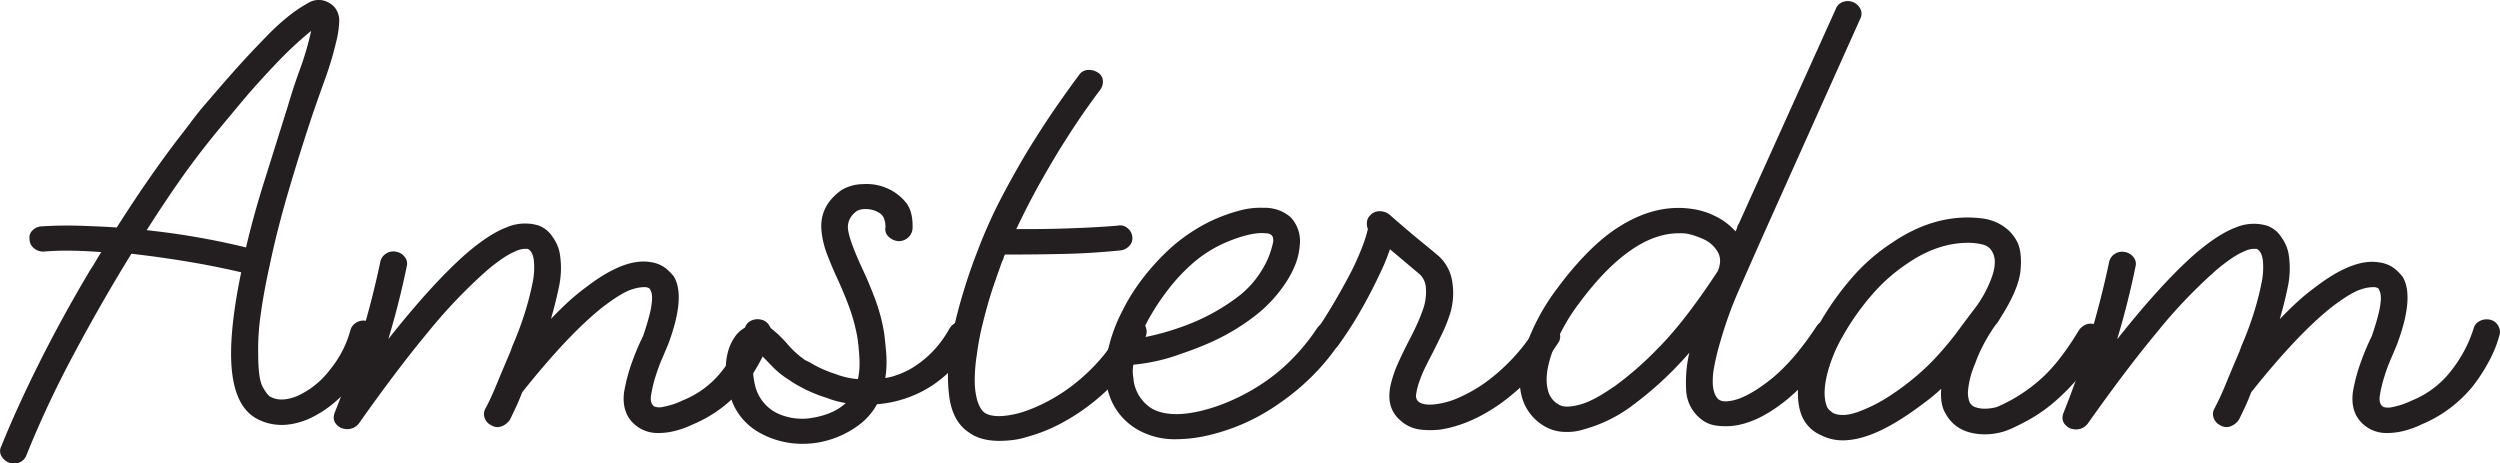
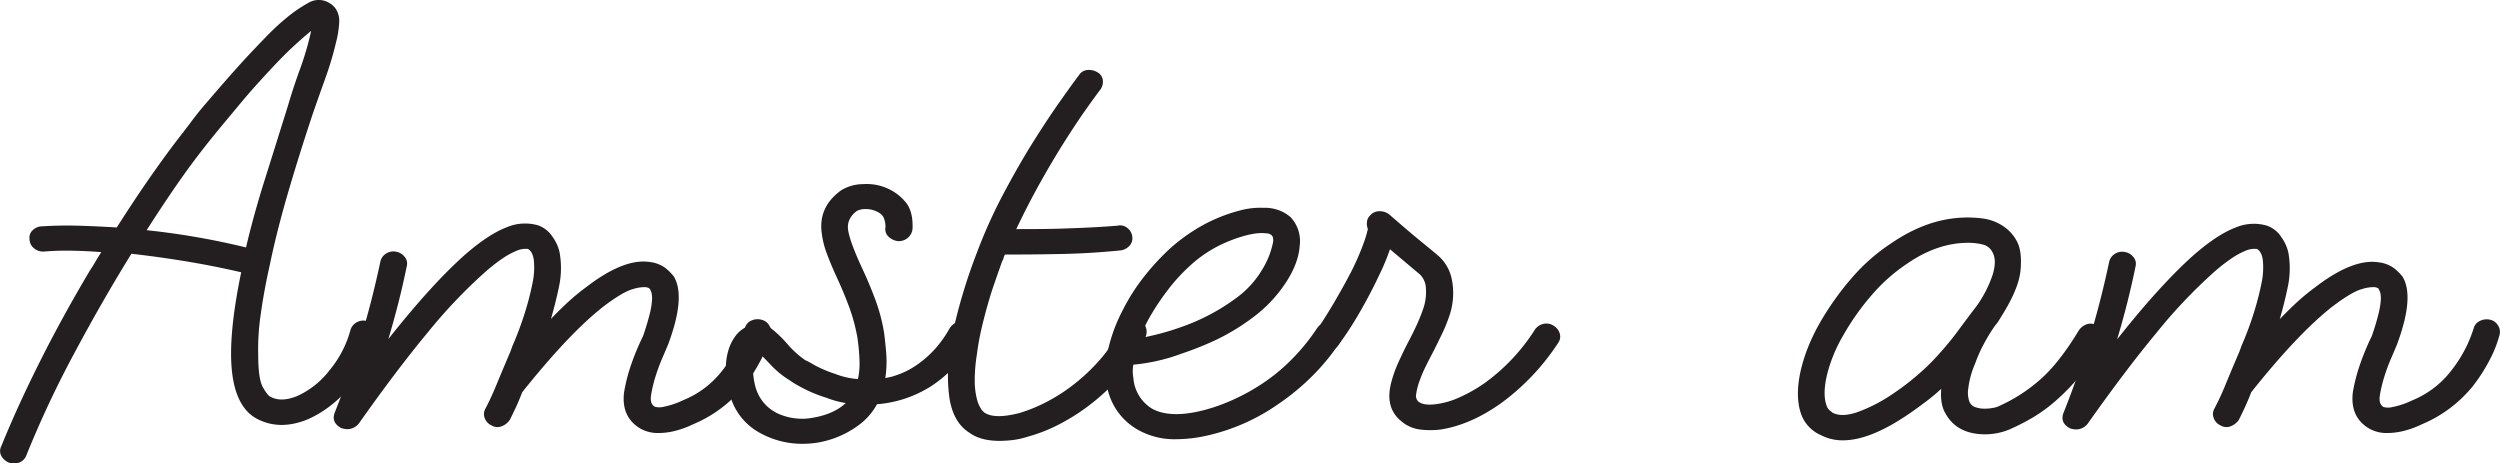
<svg xmlns="http://www.w3.org/2000/svg" data-name="Layer 1" viewBox="0 0 780 144.56">
  <path d="M114.31 164.18a3.81 3.81 0 0 1 2.59 1.82 3.94 3.94 0 0 1 .47 3.05 45.38 45.38 0 0 1-3.16 8.15 36.67 36.67 0 0 1-4.88 7.43 40.94 40.94 0 0 1-6.22 6 34.28 34.28 0 0 1-7 4.21q-8.61 3.57-15.7 0-6.7-3.4-8-14.61T75.25 149q-8.62-2-17.14-3.4T41 143.22q-9.18 14.86-17.8 31A319.91 319.91 0 0 0 8.23 206.1a3.87 3.87 0 0 1-4 2.51 3.45 3.45 0 0 1-1.34-.18 4.76 4.76 0 0 1-2.49-2.15 3.21 3.21 0 0 1 0-3q5-12.36 12.06-26.43t15.7-28.58c.64-.95 1.22-1.88 1.73-2.77s1.08-1.82 1.72-2.78c-2.94-.24-5.93-.39-9-.45a89.1 89.1 0 0 0-9 .27 4.46 4.46 0 0 1-3.16-1.16 3.69 3.69 0 0 1-1.24-2.78 3.12 3.12 0 0 1 1.05-2.78 4.22 4.22 0 0 1 3-1.16q5.74-.36 11.58-.18t11.59.54q5.35-8.43 10.63-16t10.24-13.88c.25-.36 1-1.29 2.11-2.78S61.94 99 63.66 97s3.7-4.32 5.94-6.89 4.5-5.11 6.8-7.62q3.82-4.11 7.08-7.43a70 70 0 0 1 5.94-5.47 43 43 0 0 1 6.7-4.59 6.25 6.25 0 0 1 6.51-.09 6 6 0 0 1 2.2 2 6.87 6.87 0 0 1 1 4.12 30.62 30.62 0 0 1-.95 6.09 101.31 101.31 0 0 1-3.35 11.28q-2 5.56-3.93 11.11-4.41 13.26-7.85 25.08t-5.55 22q-1.92 8.59-2.87 15.68a74 74 0 0 0-.77 12.45q0 7.53 1.44 10.12c1 1.74 1.75 2.72 2.39 3 2.17 1.19 4.91 1.14 8.23-.18a26.56 26.56 0 0 0 10.25-8.15 33.25 33.25 0 0 0 6.41-12.27 3.94 3.94 0 0 1 1.82-2.51 4.14 4.14 0 0 1 3.21-.55Zm-50.17-54.64q-4.41 5.55-9 12.18t-9.38 14.15a234.75 234.75 0 0 1 31 5.38q2.3-9.85 5.74-20.79t7.3-23.29q1.73-5.91 3.83-11.64a92.13 92.13 0 0 0 3.45-11.83q-2.08 1.62-5.94 5.2T80.8 89.65q-3.26 3.59-6 6.9t-5.07 6.09c-1.54 1.85-2.78 3.37-3.74 4.57s-1.59 1.97-1.85 2.33Z" transform="translate(0 -64.05)" style="fill:#231f20" />
  <path d="M237.62 163.82a3.7 3.7 0 0 1 2.39 1.79 3.56 3.56 0 0 1 .48 2.87 36.89 36.89 0 0 1-3.16 8 54 54 0 0 1-5.26 8.15 40.85 40.85 0 0 1-15.9 11.83 28.6 28.6 0 0 1-4.69 1.79 21.31 21.31 0 0 1-6.22.9 10.88 10.88 0 0 1-5.55-1.44q-5.94-3.59-5-11.28a54.08 54.08 0 0 1 2.3-8.87 76.57 76.57 0 0 1 3.64-8.69q1.34-3.94 2-6.63a25.13 25.13 0 0 0 .76-4.3 8.64 8.64 0 0 0-.09-2.33 5.53 5.53 0 0 0-.39-1.08 2.2 2.2 0 0 0-.38-.53 2.92 2.92 0 0 0-1.15-.36 11.82 11.82 0 0 0-4 .63c-2 .53-5.11 2.36-9.19 5.46q-10.72 8.43-25.28 26.7c-.64 1.67-1.27 3.19-1.91 4.56s-1.28 2.72-1.92 4a5.4 5.4 0 0 1-2.58 2.06 3.53 3.53 0 0 1-3.16-.27 4 4 0 0 1-2.11-2.24 3.42 3.42 0 0 1 .2-3q1.71-3.22 3.44-7.43t4.41-10.49l.57-1.61a100.87 100.87 0 0 0 4-10.75 89.52 89.52 0 0 0 2.3-9 23.23 23.23 0 0 0 .38-7.07c-.26-1.85-.89-3-1.91-3.5h-1.06a7.57 7.57 0 0 0-2.48.63 24.18 24.18 0 0 0-4.12 2.24 53.35 53.35 0 0 0-5.94 4.66 160.65 160.65 0 0 0-17.42 18.36q-9.77 11.75-21.64 28.58a4.65 4.65 0 0 1-3.64 1.79 6.6 6.6 0 0 1-1.91-.36q-3.25-1.78-1.92-5a286.88 286.88 0 0 0 14.17-46.94 3.94 3.94 0 0 1 1.82-2.51 4.14 4.14 0 0 1 3.16-.54 4.24 4.24 0 0 1 2.68 1.7 3.21 3.21 0 0 1 .58 2.78q-2.31 11.28-5.75 22.75 13.59-17.19 24.13-26.51 7.28-6.27 12.73-8.33a14.58 14.58 0 0 1 9.86-.63 8.76 8.76 0 0 1 4.5 3.58 13 13 0 0 1 2.2 4.84 27.8 27.8 0 0 1-.19 10.75q-1 4.83-2.49 10 2.88-3 5.56-5.46a67.13 67.13 0 0 1 5.36-4.39q11.87-9.14 19.91-7.88a10.11 10.11 0 0 1 4.88 1.88 16.18 16.18 0 0 1 2.59 2.59q3.82 6.28-1.72 21.15c-.39.95-1 2.39-1.82 4.3a56.7 56.7 0 0 0-2.21 6 40 40 0 0 0-1.34 5.73c-.25 1.73.13 2.9 1.15 3.49a5.35 5.35 0 0 0 2.88 0 24.4 24.4 0 0 0 5.93-2 29.27 29.27 0 0 0 12.06-9 42.94 42.94 0 0 0 5.37-8.6 45.29 45.29 0 0 0 1.91-5 3.54 3.54 0 0 1 1.92-2.24 4.69 4.69 0 0 1 3.28-.28Z" transform="translate(0 -64.05)" style="fill:#231f20" />
  <path d="M302.15 164.62a4.63 4.63 0 0 1 2.1 2.41 3.06 3.06 0 0 1-.38 2.95 45.83 45.83 0 0 1-2.77 4.38 42.07 42.07 0 0 1-4.5 5.27 39.18 39.18 0 0 1-6.23 5 36.67 36.67 0 0 1-16.75 5.54 19.77 19.77 0 0 1-5.36 6.26 29.54 29.54 0 0 1-7.95 4.34 28.69 28.69 0 0 1-10.05 1.75 27.12 27.12 0 0 1-13.79-3.76 19 19 0 0 1-8.81-11.83 32.43 32.43 0 0 1-1.15-6.89 19.22 19.22 0 0 1 .68-6.45 14.4 14.4 0 0 1 2.58-5.11 9.29 9.29 0 0 1 4.6-3 8.53 8.53 0 0 1 2.87-.26 6.74 6.74 0 0 1 3.64 1.52 35.93 35.93 0 0 1 4.88 4.75 29.31 29.31 0 0 0 5.46 4.92 21.19 21.19 0 0 1 2.68 1.44 38.46 38.46 0 0 0 6.7 2.86 23.66 23.66 0 0 0 7.08 1.61 23.06 23.06 0 0 0 .48-5.82 62.83 62.83 0 0 0-.67-7.25 56.83 56.83 0 0 0-2.68-9.77q-1.72-4.56-3.64-8.69c-1.15-2.51-2.17-4.92-3.06-7.25a27.49 27.49 0 0 1-1.72-6.72q-1.15-8.24 6.12-13.44a13.31 13.31 0 0 1 6.8-1.88 15.85 15.85 0 0 1 8.33 1.7 14.92 14.92 0 0 1 4.69 3.67q2.58 2.76 2.39 8.48a4.19 4.19 0 0 1-1.43 2.87 4.42 4.42 0 0 1-3 1.07 5 5 0 0 1-3-1.34 3.11 3.11 0 0 1-1.05-2.77 6.64 6.64 0 0 0-.67-3.49 3.82 3.82 0 0 0-1.44-1.34 7.8 7.8 0 0 0-3.83-1.07 6.15 6.15 0 0 0-2.87.53c-2.3 1.67-3.22 3.76-2.78 6.26s1.89 6.37 4.31 11.62q2.12 4.47 4 9.47a55.62 55.62 0 0 1 2.88 10.72c.25 1.91.48 4.08.67 6.53a34.27 34.27 0 0 1-.29 7.59c.64-.12 1.21-.24 1.72-.36a12.62 12.62 0 0 0 1.73-.53 24.47 24.47 0 0 0 6-2.95 31.88 31.88 0 0 0 4.88-4 32.92 32.92 0 0 0 3.54-4.2 34.64 34.64 0 0 0 2.2-3.49 4.83 4.83 0 0 1 2.59-2 4.12 4.12 0 0 1 3.27.15Zm-49 29.84q6.9-1.08 10.72-4.66a28.65 28.65 0 0 1-5.93-1.61 44.64 44.64 0 0 1-8.14-3.41 32 32 0 0 1-3.54-2.15 27.28 27.28 0 0 1-5-3.94c-1.28-1.31-2.43-2.51-3.45-3.58a4 4 0 0 0-1.53-1.61 6.31 6.31 0 0 0-1.15 2.68 22.08 22.08 0 0 0 .58 8.6 12.9 12.9 0 0 0 7.94 8.69 18 18 0 0 0 5.17 1.17 16.5 16.5 0 0 0 4.31-.18Z" transform="translate(0 -64.05)" style="fill:#231f20" />
  <path d="M355 163.82a3.69 3.69 0 0 1 2.39 2.06 4.11 4.11 0 0 1 .09 3.14 44.63 44.63 0 0 1-7 11.37 66.35 66.35 0 0 1-9.39 9.14 64.2 64.2 0 0 1-10.43 6.81 50 50 0 0 1-10.15 4 25.31 25.31 0 0 1-4.5 1 36 36 0 0 1-4.12.26q-5.93 0-9.38-2.5-5.17-3.23-6.32-11.11a50.79 50.79 0 0 1 .19-14.51 80.23 80.23 0 0 1 1.73-9.32q1.14-4.65 2.39-8.78c.83-2.75 1.63-5.19 2.39-7.35s1.41-3.88 1.92-5.19a155.08 155.08 0 0 1 8.42-18.63q4.78-9 9.39-16.31T331 95.29c2.48-3.52 4.37-6.12 5.64-7.79a3.44 3.44 0 0 1 2.59-1.61 5.1 5.1 0 0 1 3.16.71 3.23 3.23 0 0 1 1.69 2.4 4.28 4.28 0 0 1-.76 3q-1.54 2-4.5 6.18t-6.61 9.94q-3.65 5.75-7.56 12.72t-7.57 14.69c4.47 0 9.42 0 14.84-.18s11-.41 16.76-.89a3.5 3.5 0 0 1 3.06.72 3.94 3.94 0 0 1 1.53 2.68 3.46 3.46 0 0 1-1 3 4.48 4.48 0 0 1-2.87 1.34q-9.18.9-17.61 1.08t-15.13.18h-3.06a2.49 2.49 0 0 0-.48 1.07 2.86 2.86 0 0 1-.48 1.08c-.38 1.19-1 2.84-1.72 4.92s-1.54 4.42-2.3 7-1.5 5.32-2.2 8.24a81.33 81.33 0 0 0-1.63 8.87 50.11 50.11 0 0 0-.67 8.51 23.13 23.13 0 0 0 .67 5.38 10.51 10.51 0 0 0 1.24 3 4.63 4.63 0 0 0 1.25 1.35q3.26 2 10.91 0a48.78 48.78 0 0 0 8.81-3.68 54.09 54.09 0 0 0 8.9-5.91 59.68 59.68 0 0 0 7.95-7.79 34.93 34.93 0 0 0 5.74-9.5 3.68 3.68 0 0 1 2.21-2.06 4.43 4.43 0 0 1 3.2-.12Z" transform="translate(0 -64.05)" style="fill:#231f20" />
  <path d="M416.65 165.25a4.27 4.27 0 0 1 2 2.42 3.31 3.31 0 0 1-.48 3 66.49 66.49 0 0 1-8.52 10.48A72.82 72.82 0 0 1 399 190a62.91 62.91 0 0 1-22.6 10 43.56 43.56 0 0 1-9.19 1.08 23.15 23.15 0 0 1-12.06-2.87 19.55 19.55 0 0 1-10-15.41 29.93 29.93 0 0 1 .77-10.48 50.52 50.52 0 0 1 4.4-11.55 61.11 61.11 0 0 1 6.7-10.49 73 73 0 0 1 8.62-9.22 54.92 54.92 0 0 1 6.7-5 48.62 48.62 0 0 1 7.47-3.94 50 50 0 0 1 7.46-2.51 24.07 24.07 0 0 1 6.9-.72 12.66 12.66 0 0 1 5.46 1 13 13 0 0 1 3 1.88 10.88 10.88 0 0 1 2.87 9q-.37 5.55-4.5 11.73a42.86 42.86 0 0 1-10.43 10.84 67.13 67.13 0 0 1-11.87 7.08 100.67 100.67 0 0 1-10.15 4 57.85 57.85 0 0 1-8.81 2.51 60.14 60.14 0 0 1-6.13.9 11.41 11.41 0 0 0 0 4.12 12.27 12.27 0 0 0 5.94 9.67q5.36 2.86 14.74.72a54 54 0 0 0 8.81-2.87 63.39 63.39 0 0 0 9.77-5.11 57.15 57.15 0 0 0 9.57-7.61 63.64 63.64 0 0 0 8.43-10.21 4 4 0 0 1 2.58-1.79 4.28 4.28 0 0 1 3.2.5Zm-58.59-1.07c-.51 1-1 1.88-1.34 2.78s-.77 1.76-1.15 2.59a81.09 81.09 0 0 0 13.21-3.55 64 64 0 0 0 16.66-8.78 29.77 29.77 0 0 0 8.33-9 26.08 26.08 0 0 0 3.35-8.24 3.31 3.31 0 0 0 .1-1.43 1.58 1.58 0 0 0-.67-1.25 2.48 2.48 0 0 0-1.44-.45l-1.24-.09q-4.22 0-10.63 2.6a39.75 39.75 0 0 0-11.78 7.43A56.76 56.76 0 0 0 364 155a72.09 72.09 0 0 0-5.94 9.18Z" transform="translate(0 -64.05)" style="fill:#231f20" />
  <path d="M484.62 165.61a4.27 4.27 0 0 1 2 2.42 3.34 3.34 0 0 1-.47 3 72.06 72.06 0 0 1-17.81 18.81q-9.59 6.81-19 8.24a26.08 26.08 0 0 1-6.13 0 11.18 11.18 0 0 1-6.31-2.87q-5-4.29-2.69-12.36a37.86 37.86 0 0 1 2.21-6q1.42-3.13 3-6.18c1-1.91 1.95-3.79 2.78-5.64a53.35 53.35 0 0 0 2-5.11 16.26 16.26 0 0 0 .67-6.09 6.35 6.35 0 0 0-1.82-4.12l-9.38-7.89a68.84 68.84 0 0 1-3.45 8.25q-2.69 5.73-6.12 11.64a109 109 0 0 1-6.51 10 3.53 3.53 0 0 1-2.69 1.62 5.2 5.2 0 0 1-3.25-.72 3.21 3.21 0 0 1-1.72-2.42 4.26 4.26 0 0 1 .76-3q2.49-3.58 5.36-8.43t5.56-10a83.3 83.3 0 0 0 3.92-9.05 37.86 37.86 0 0 0 1.25-4.21 4.4 4.4 0 0 1-.29-2.15 3.18 3.18 0 0 1 1.05-2.15 3.77 3.77 0 0 1 2.87-1.25 4.82 4.82 0 0 1 3.09 1.05q5.55 4.84 8.71 7.44l4.69 3.85 1.92 1.61a13.38 13.38 0 0 1 4.21 7.62 22.05 22.05 0 0 1-.57 10.3 49.57 49.57 0 0 1-2.4 6.09q-1.44 3-3 6.09c-.76 1.44-1.53 2.93-2.29 4.48a38.54 38.54 0 0 0-1.92 4.57 19.38 19.38 0 0 0-1 3.94 2.44 2.44 0 0 0 .77 2.42q1.72 1.26 5.55.72a25.06 25.06 0 0 0 7.28-2.15 47 47 0 0 0 7.85-4.48 60.48 60.48 0 0 0 15.51-16.48 4.39 4.39 0 0 1 2.58-1.88 4 4 0 0 1 3.23.47Z" transform="translate(0 -64.05)" style="fill:#231f20" />
-   <path d="M550.3 137q-3.82 8.6-7.56 17.11a121.47 121.47 0 0 0-5.84 16 74.81 74.81 0 0 0-2.11 8.6 21.62 21.62 0 0 0-.38 5.38 8.81 8.81 0 0 0 .67 3 4.75 4.75 0 0 0 .86 1.35 3 3 0 0 0 1.82.8 7.43 7.43 0 0 0 2-.09q5-.71 12.35-6.45t14.65-16.84a4.1 4.1 0 0 1 2.58-1.79 4.24 4.24 0 0 1 3.16.54 3.87 3.87 0 0 1 1.92 2.42 3.57 3.57 0 0 1-.58 2.95 79.66 79.66 0 0 1-16.08 18.55q-8.81 7.24-16.66 8.33a21.65 21.65 0 0 1-5.46 0 9.72 9.72 0 0 1-5.26-2.33 12.13 12.13 0 0 1-4.31-9.05 40.92 40.92 0 0 1 1-11.38 111 111 0 0 1-18.76 17.2 45.07 45.07 0 0 1-14.11 6.7 17.1 17.1 0 0 1-5.94.81 13.08 13.08 0 0 1-5.93-1.53 15.1 15.1 0 0 1-7.66-10q-1.53-6.45 1.43-15.23a66.7 66.7 0 0 1 9.67-17.91q8.63-11.65 17-17.74 12.65-9 25.09-7.17a22.91 22.91 0 0 1 7.08 2.15 19.8 19.8 0 0 1 6.51 4.84A4.24 4.24 0 0 0 542 135a2.58 2.58 0 0 1 .48-1.08l30.25-67a3.61 3.61 0 0 1 2.21-2.24 4.4 4.4 0 0 1 5.55 2.24 3.43 3.43 0 0 1-.1 3Zm-46.91 47.83a103.05 103.05 0 0 0 13.88-12.09q8.33-8.33 18.67-24.1c1-2.38 1-4.48-.19-6.27a9.48 9.48 0 0 0-4.41-3.76 23.63 23.63 0 0 0-4.78-1.61 15.35 15.35 0 0 0-2.68-.18q-7.86 0-15.9 5.91-7.46 5.37-15.31 15.95a59.43 59.43 0 0 0-8.24 14.87c-1.79 4.89-2.3 8.9-1.53 12a6.93 6.93 0 0 0 3.64 4.84c1.27.71 3.38.69 6.32-.09s6.44-2.65 10.53-5.52Z" transform="translate(0 -64.05)" style="fill:#231f20" />
  <path d="M654.27 165.61a4.71 4.71 0 0 1 2.11 2.42 3.13 3.13 0 0 1-.38 3 74.34 74.34 0 0 1-7.37 10.66 67.79 67.79 0 0 1-7.38 7.52 47.84 47.84 0 0 1-7.18 5.2 70 70 0 0 1-6.8 3.49 19.19 19.19 0 0 1-4 1.26 19.86 19.86 0 0 1-5.36.35q-7.65-.53-10.91-6.45-1.72-2.85-1.34-7.7c-1.41 1.32-3 2.66-4.79 4s-3.64 2.72-5.55 4q-11.88 8.07-20.3 8.07a14.51 14.51 0 0 1-6.89-1.62 11.23 11.23 0 0 1-6.32-7q-1.72-5.39 0-13.08a48.71 48.71 0 0 1 2.2-7.08 60.94 60.94 0 0 1 3.54-7.44 88.82 88.82 0 0 1 10.34-14.6 59.09 59.09 0 0 1 12.45-10.84q14-9.5 28.53-7.52a15 15 0 0 1 6.22 2.42 12.74 12.74 0 0 1 4.31 4.92c1 2 1.37 5 1 8.87s-2.46 8.87-6.41 15a10 10 0 0 1-1 1.53 15.18 15.18 0 0 0-1.25 1.7 54.05 54.05 0 0 0-2.87 4.84 44.15 44.15 0 0 0-2.68 6.09 27.33 27.33 0 0 0-2.11 7.79 8.28 8.28 0 0 0 .39 4 3 3 0 0 0 1.91 1.7 8.66 8.66 0 0 0 2.78.45 14 14 0 0 0 2.77-.27 6.2 6.2 0 0 0 1.92-.62 50.15 50.15 0 0 0 12.54-8.07q6-5.19 12.16-15.4a4.88 4.88 0 0 1 2.58-2 3.76 3.76 0 0 1 3.14.41Zm-49.21 8.78a94.91 94.91 0 0 0 6-7.34q2.77-3.77 5.65-7.53a37.1 37.1 0 0 0 5-9.76q1.34-4.39 0-6.9a4.52 4.52 0 0 0-3.06-2.51 18.54 18.54 0 0 0-4.6-.54q-9.57 0-18.95 6.45a54.14 54.14 0 0 0-10.82 9.5 78.28 78.28 0 0 0-9.28 13.08 46.5 46.5 0 0 0-5 12.27q-1.34 5.82-.19 9.23a3.47 3.47 0 0 0 1 1.7q.57.45 1 .81c2 1 4.65.86 7.85-.27a47.74 47.74 0 0 0 9.67-4.84 79 79 0 0 0 9.19-6.9 66.46 66.46 0 0 0 6.54-6.45Z" transform="translate(0 -64.05)" style="fill:#231f20" />
  <path d="M777 163.82a3.7 3.7 0 0 1 2.39 1.79 3.56 3.56 0 0 1 .48 2.87 36.89 36.89 0 0 1-3.16 8 54 54 0 0 1-5.26 8.15 40.85 40.85 0 0 1-15.9 11.83 28.6 28.6 0 0 1-4.69 1.79 21.31 21.31 0 0 1-6.22.9 10.86 10.86 0 0 1-5.55-1.44q-5.94-3.59-5-11.28a54.08 54.08 0 0 1 2.3-8.87 78.36 78.36 0 0 1 3.63-8.69q1.35-3.94 2-6.63a25.33 25.33 0 0 0 .77-4.3 8.64 8.64 0 0 0-.09-2.33 5.53 5.53 0 0 0-.39-1.08 2.51 2.51 0 0 0-.31-.53 2.92 2.92 0 0 0-1.15-.36 11.82 11.82 0 0 0-4 .63c-2 .53-5.11 2.36-9.19 5.46q-10.73 8.43-25.28 26.7c-.64 1.67-1.27 3.19-1.91 4.56s-1.28 2.72-1.92 4a5.4 5.4 0 0 1-2.58 2.06 3.53 3.53 0 0 1-3.16-.27 4 4 0 0 1-2.11-2.24 3.45 3.45 0 0 1 .19-3 81.53 81.53 0 0 0 3.45-7.43q1.73-4.22 4.41-10.49l.57-1.61a100.87 100.87 0 0 0 4-10.75 89.52 89.52 0 0 0 2.3-9 23.23 23.23 0 0 0 .38-7.07c-.26-1.85-.89-3-1.91-3.5H703a7.67 7.67 0 0 0-2.49.63 24.15 24.15 0 0 0-4.11 2.24 53.35 53.35 0 0 0-5.94 4.66A159.78 159.78 0 0 0 673 167.67q-9.76 11.75-21.64 28.58a4.65 4.65 0 0 1-3.64 1.79 6.6 6.6 0 0 1-1.91-.36q-3.26-1.78-1.92-5a286.88 286.88 0 0 0 14.17-46.94 3.94 3.94 0 0 1 1.82-2.51 4.14 4.14 0 0 1 3.16-.54 4.24 4.24 0 0 1 2.68 1.7 3.17 3.17 0 0 1 .57 2.78q-2.3 11.28-5.74 22.75 13.59-17.19 24.13-26.51 7.28-6.27 12.73-8.33a14.58 14.58 0 0 1 9.86-.63 8.76 8.76 0 0 1 4.5 3.58 13 13 0 0 1 2.2 4.84 27.8 27.8 0 0 1-.19 10.75q-1 4.83-2.49 10 2.88-3 5.56-5.46a67.13 67.13 0 0 1 5.36-4.39q11.87-9.14 19.91-7.88a10.11 10.11 0 0 1 4.88 1.88 16.18 16.18 0 0 1 2.59 2.59q3.82 6.28-1.72 21.15c-.39.95-1 2.39-1.82 4.3a54.58 54.58 0 0 0-2.21 6 40 40 0 0 0-1.34 5.73c-.25 1.73.13 2.9 1.15 3.49a5.32 5.32 0 0 0 2.87 0 24.45 24.45 0 0 0 5.94-2 29.34 29.34 0 0 0 12.06-9 42.36 42.36 0 0 0 5.36-8.6 43.92 43.92 0 0 0 1.92-5 3.52 3.52 0 0 1 1.91-2.24 4.72 4.72 0 0 1 3.29-.37Z" transform="translate(0 -64.05)" style="fill:#231f20" />
</svg>